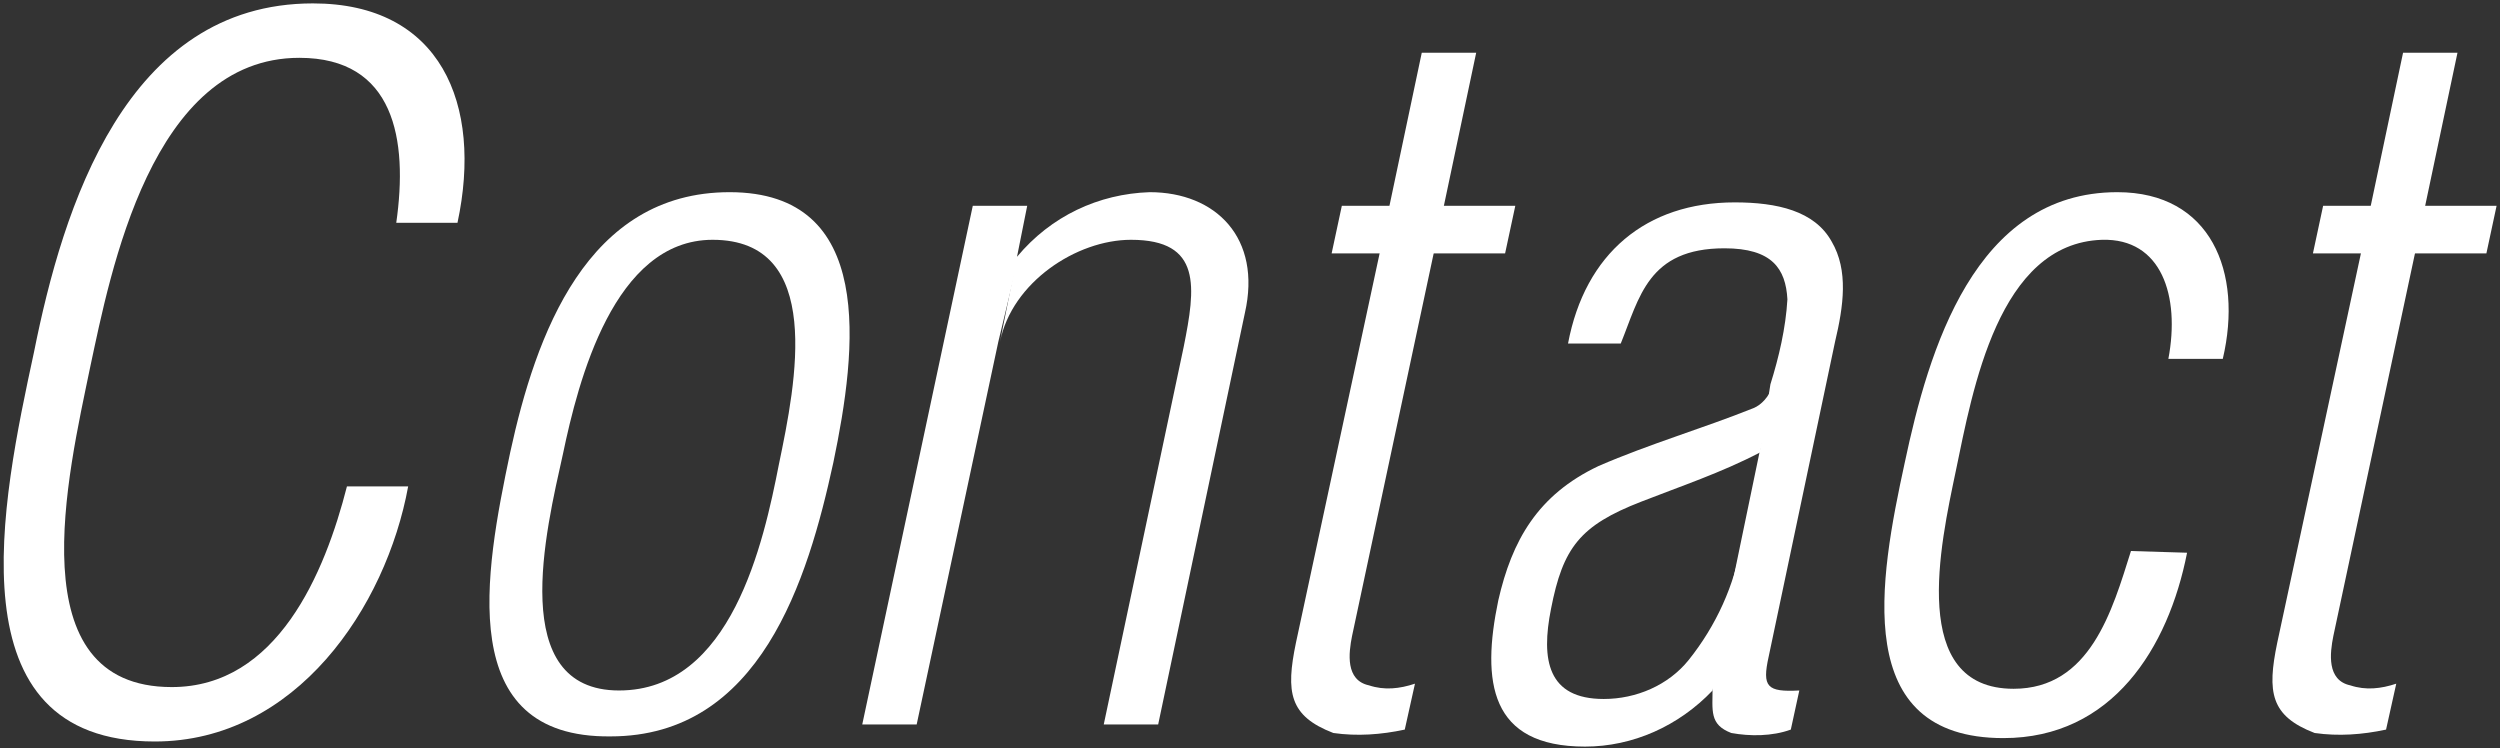
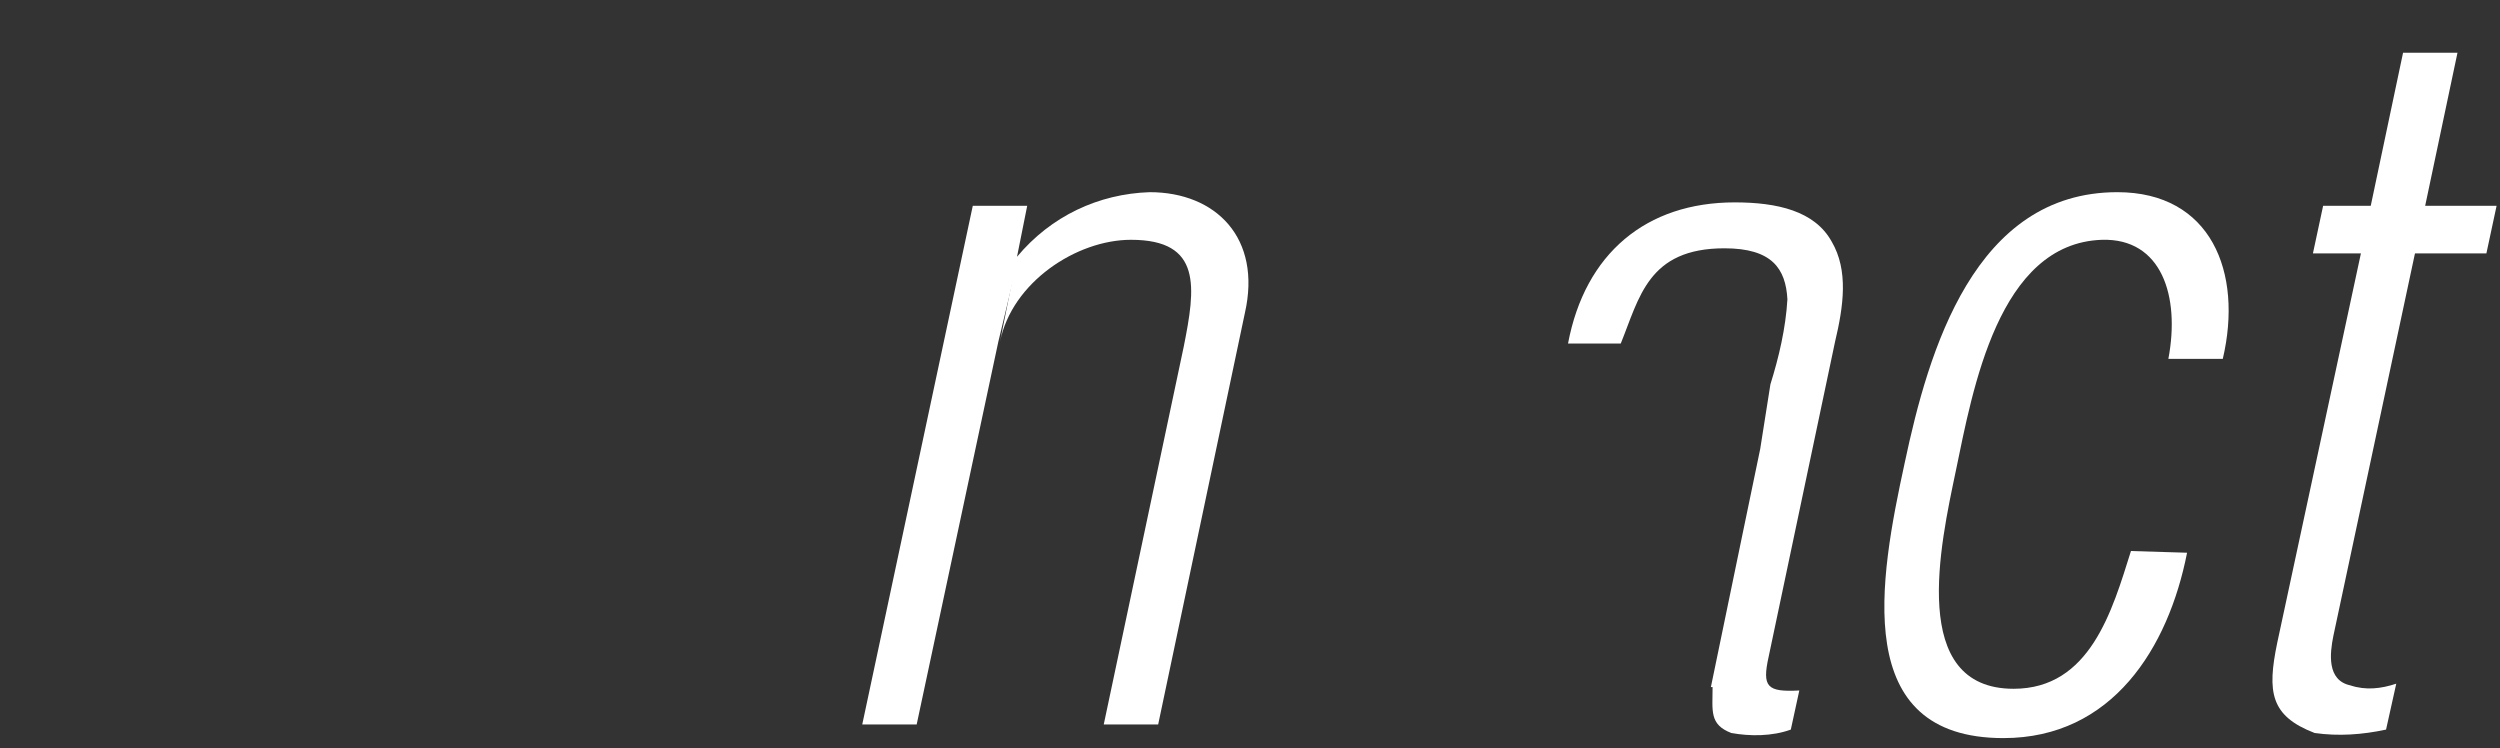
<svg xmlns="http://www.w3.org/2000/svg" version="1.1" id="レイヤー_1" x="0px" y="0px" viewBox="0 0 147 44" style="enable-background:new 0 0 147 44;" xml:space="preserve">
  <rect x="0" y="0" width="147" height="44" fill="#333333" stroke="none" />
  <style type="text/css">
	.st0{fill:#FFFFFF;}
</style>
  <g id="グループ_177">
-     <path id="パス_203" class="st0" d="M138.8,14.9H136l0.6-2.8h10.2l-0.6,2.8H138.8L138.8,14.9z" />
+     <path id="パス_203" class="st0" d="M138.8,14.9H136l0.6-2.8h10.2l-0.6,2.8H138.8L138.8,14.9" />
    <path id="パス_204" class="st0" d="M139.4,12.1l1.9-9h3.2l-1.9,9l-0.6,2.8l-4.8,22.5c-0.2,1-0.4,2.6,1,2.9   c0.9,0.3,1.8,0.2,2.7-0.1l-0.6,2.7c-1.4,0.3-2.8,0.4-4.2,0.2c-2.6-1-2.8-2.4-2.2-5.3l4.9-22.8L139.4,12.1z" />
-     <path id="パス_205" class="st0" d="M81.1,14.9h-2.8l0.6-2.8h10.2l-0.6,2.8H81.1L81.1,14.9z" />
-     <path id="パス_206" class="st0" d="M81.7,12.1l1.9-9h3.2l-1.9,9l-0.6,2.8l-4.8,22.5c-0.2,1-0.4,2.6,1,2.9   c0.9,0.3,1.8,0.2,2.7-0.1l-0.6,2.7c-1.4,0.3-2.8,0.4-4.2,0.2c-2.6-1-2.8-2.4-2.2-5.3l4.9-22.8L81.7,12.1z" />
-     <path id="パス_207" class="st0" d="M100.7,40.6L100.7,40.6c-2,2.1-4.7,3.3-7.5,3.3c-5.6,0-6.1-3.8-5.1-8.6   c0.8-3.5,2.3-6.2,5.9-7.9c3-1.3,6.1-2.2,9.1-3.4c0.5-0.2,0.9-0.7,1.1-1.2l-0.7,3.8c-2.3,1.2-4.7,2-7,2.9c-3.6,1.4-4.6,2.7-5.3,6.3   c-0.6,3-0.2,5.3,3.1,5.3c1.9,0,3.8-0.8,5-2.3c1.6-2,2.7-4.4,3.1-6.9L100.7,40.6z" />
    <path id="パス_208" class="st0" d="M58.7,20.1l-4.8,22.5h-3.2l6.5-30.5h3.2l-0.6,3h0.1L58.7,20.1z" />
    <path id="パス_209" class="st0" d="M102.4,31.7l1.1-5.3l0.6-3.8c0.5-1.6,0.9-3.3,1-5c-0.1-1.8-0.9-3-3.7-3c-4.5,0-5,2.9-6.1,5.6   h-3.1c1-5.3,4.6-8.3,9.8-8.3c2.5,0,4.7,0.5,5.7,2.3c1,1.7,0.7,3.8,0.2,5.9l-3.9,18.5c-0.4,1.8-0.1,2.1,1.8,2l-0.5,2.3   c-1.1,0.4-2.4,0.4-3.5,0.2c-1.3-0.5-1.1-1.3-1.1-2.7h-0.1L102.4,31.7z" />
    <path id="パス_210" class="st0" d="M59.8,15.1L59.8,15.1c2-2.4,4.8-3.7,7.8-3.8c3.9,0,6.6,2.7,5.6,7.1l-5.1,24.2h-3.2l4.7-22.2   c0.7-3.5,1.1-6.3-3.1-6.3c-3.2,0-7,2.5-7.7,6L59.8,15.1z" />
-     <path id="パス_211" class="st0" d="M24,28.6c-1.3,7.1-6.6,15-14.9,15c-12,0-9-14.1-7.1-22.9C3.7,12.2,7.4,0.2,18.4,0.2   c7.5,0,10,5.9,8.5,12.9h-3.6c0.7-4.9-0.1-9.7-5.7-9.7C8.9,3.4,6.5,16,5.3,21.6C4,27.9,1,40.4,10.1,40.4c6.2,0,9-6.7,10.3-11.8   L24,28.6z" />
-     <path id="パス_212" class="st0" d="M30,26.6c1.5-6.9,4.5-15.3,12.9-15.3c8.6,0,7.5,9.2,6.1,15.9c-1.5,6.9-4.3,16.1-13.1,16.1   C26.7,43.4,28.5,33.7,30,26.6z M45.8,27.3c1-4.8,2.7-13.2-3.9-13.2c-5.8,0-7.9,8.3-8.8,12.6c-1,4.5-3.3,13.9,3.3,13.9   C43,40.6,44.9,31.9,45.8,27.3L45.8,27.3z" />
    <path id="パス_213" class="st0" d="M128.6,32.5c-1.1,5.6-4.4,10.9-10.8,10.9c-9,0-7.3-9.3-5.8-16.2c1.4-6.6,4.1-15.9,12.5-15.9   c5.5,0,7.4,4.7,6.2,9.8h-3.2c0.7-3.7-0.4-7.1-3.9-7c-6.1,0.2-7.6,8.8-8.6,13.6c-0.9,4.3-2.8,12.8,3.4,12.8c4.5,0,5.8-4.6,6.9-8.1   L128.6,32.5z" />
  </g>
</svg>